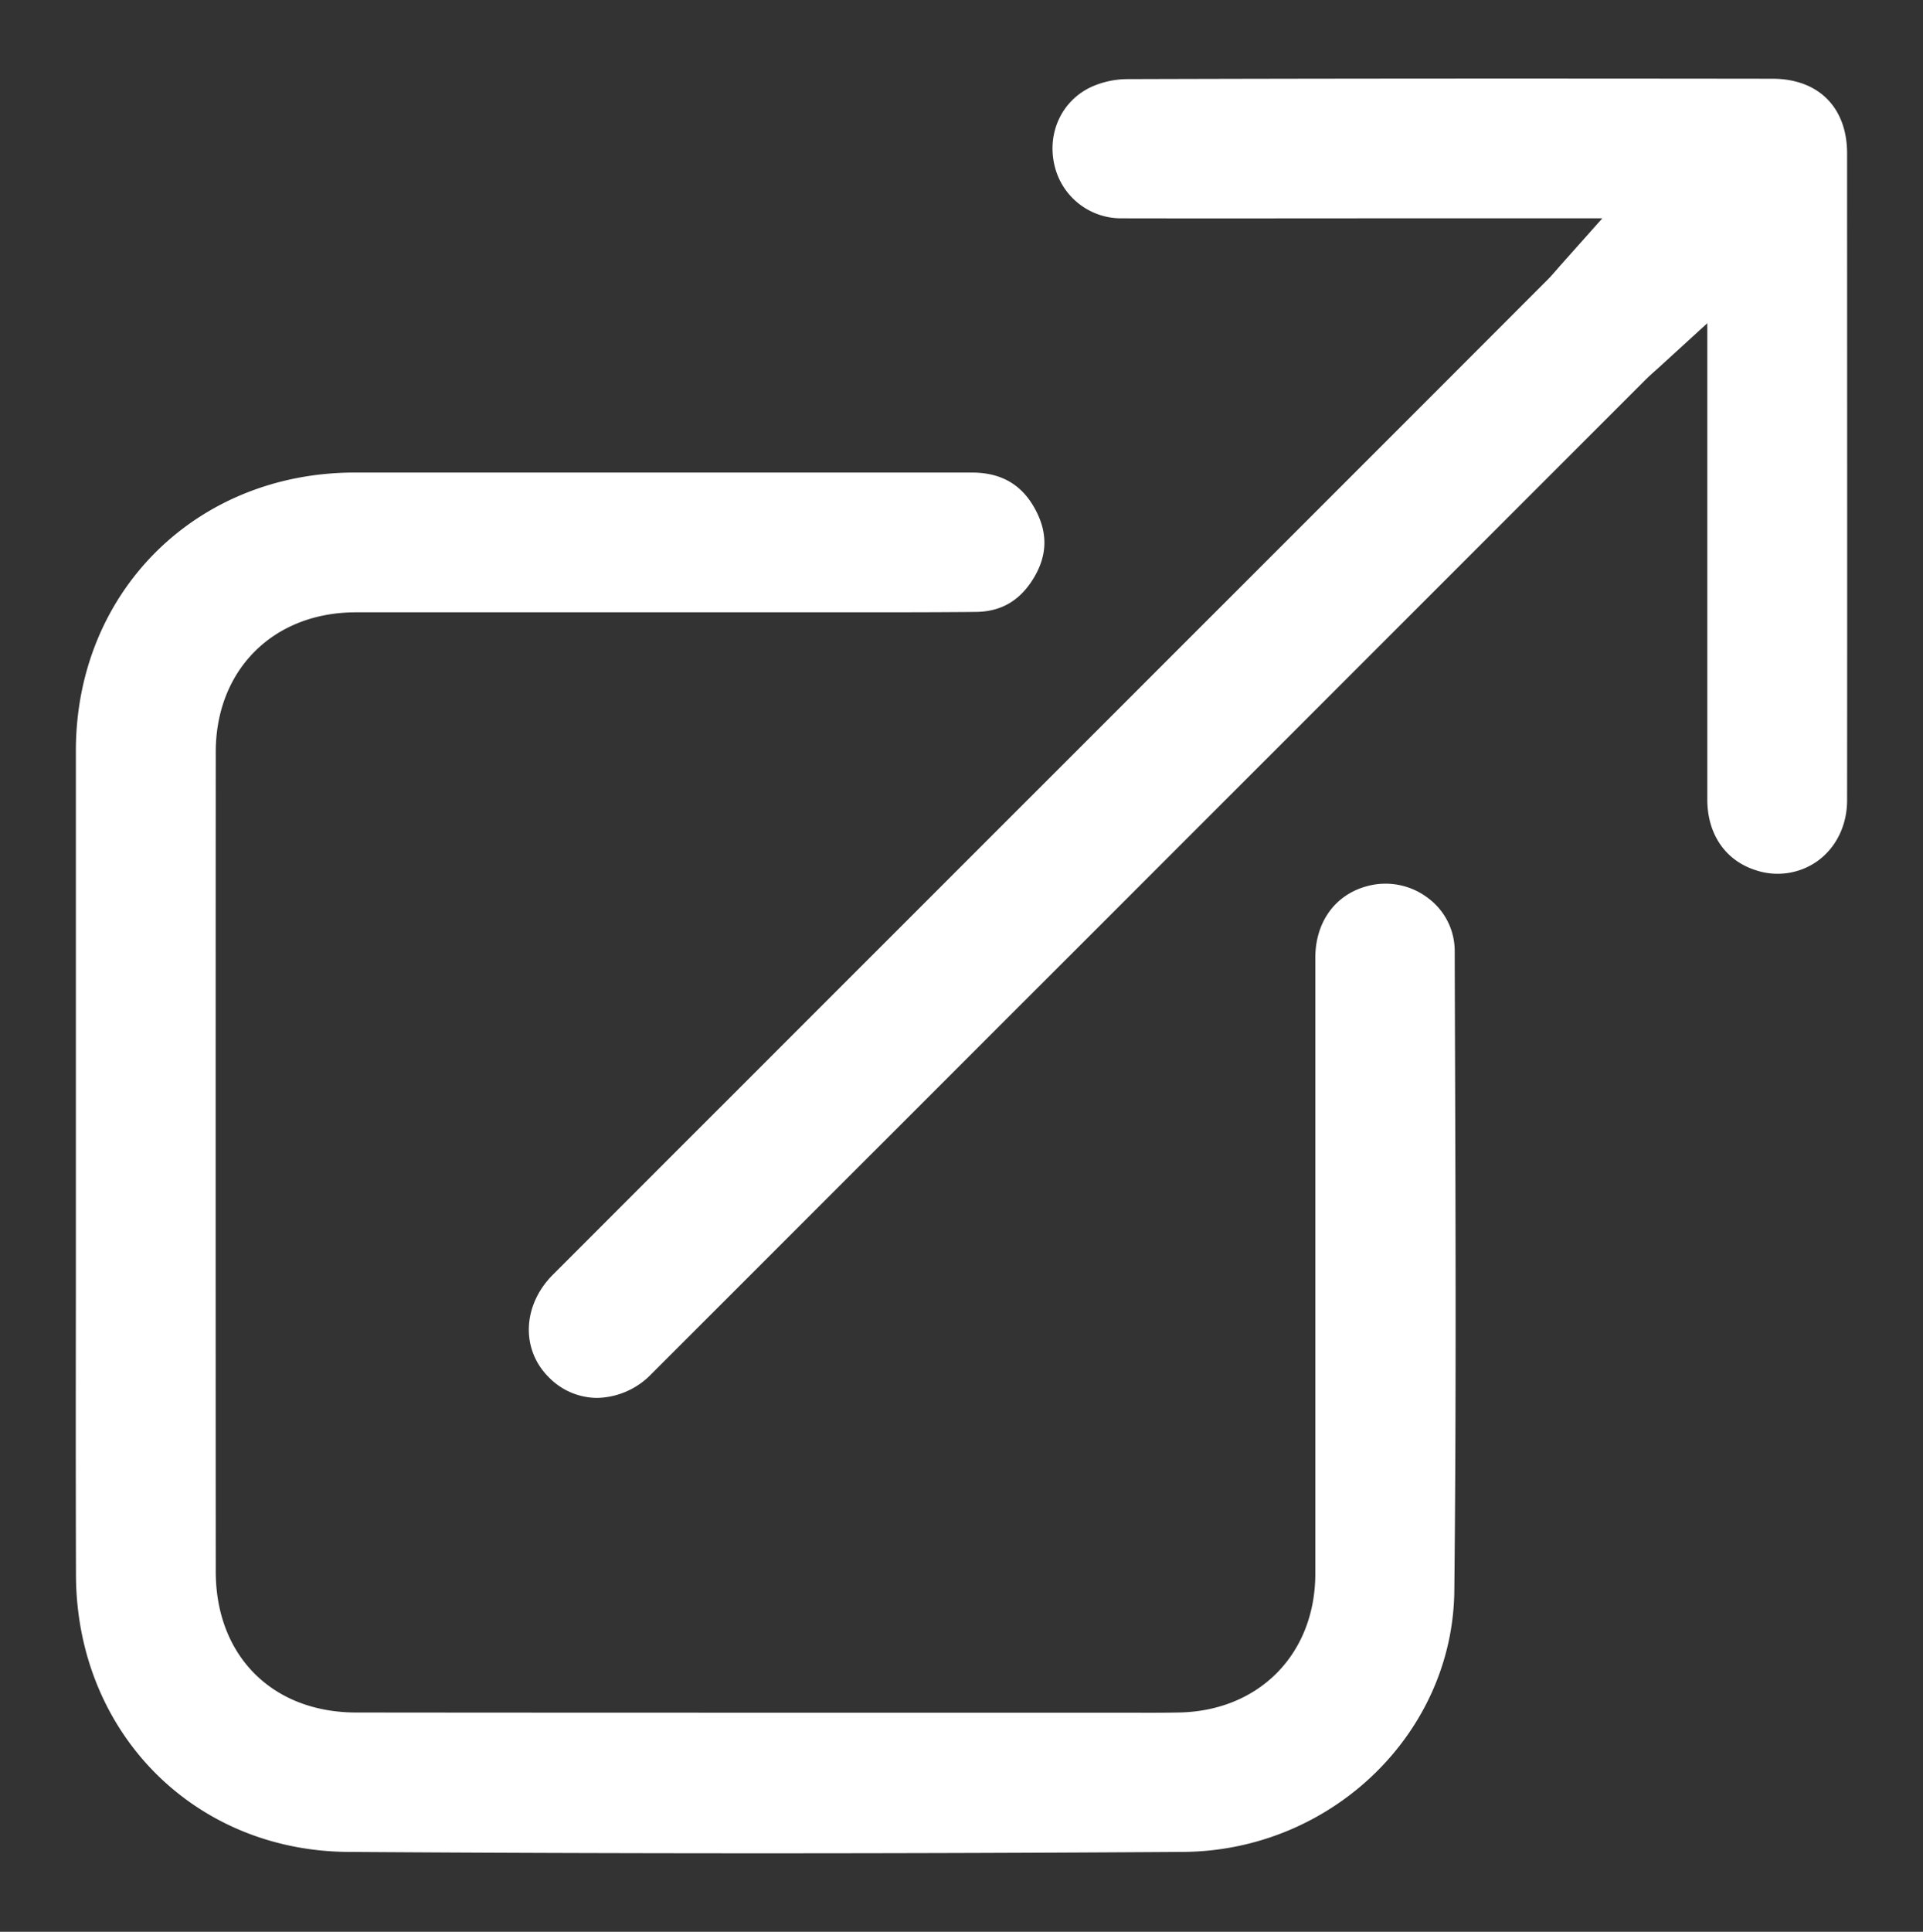
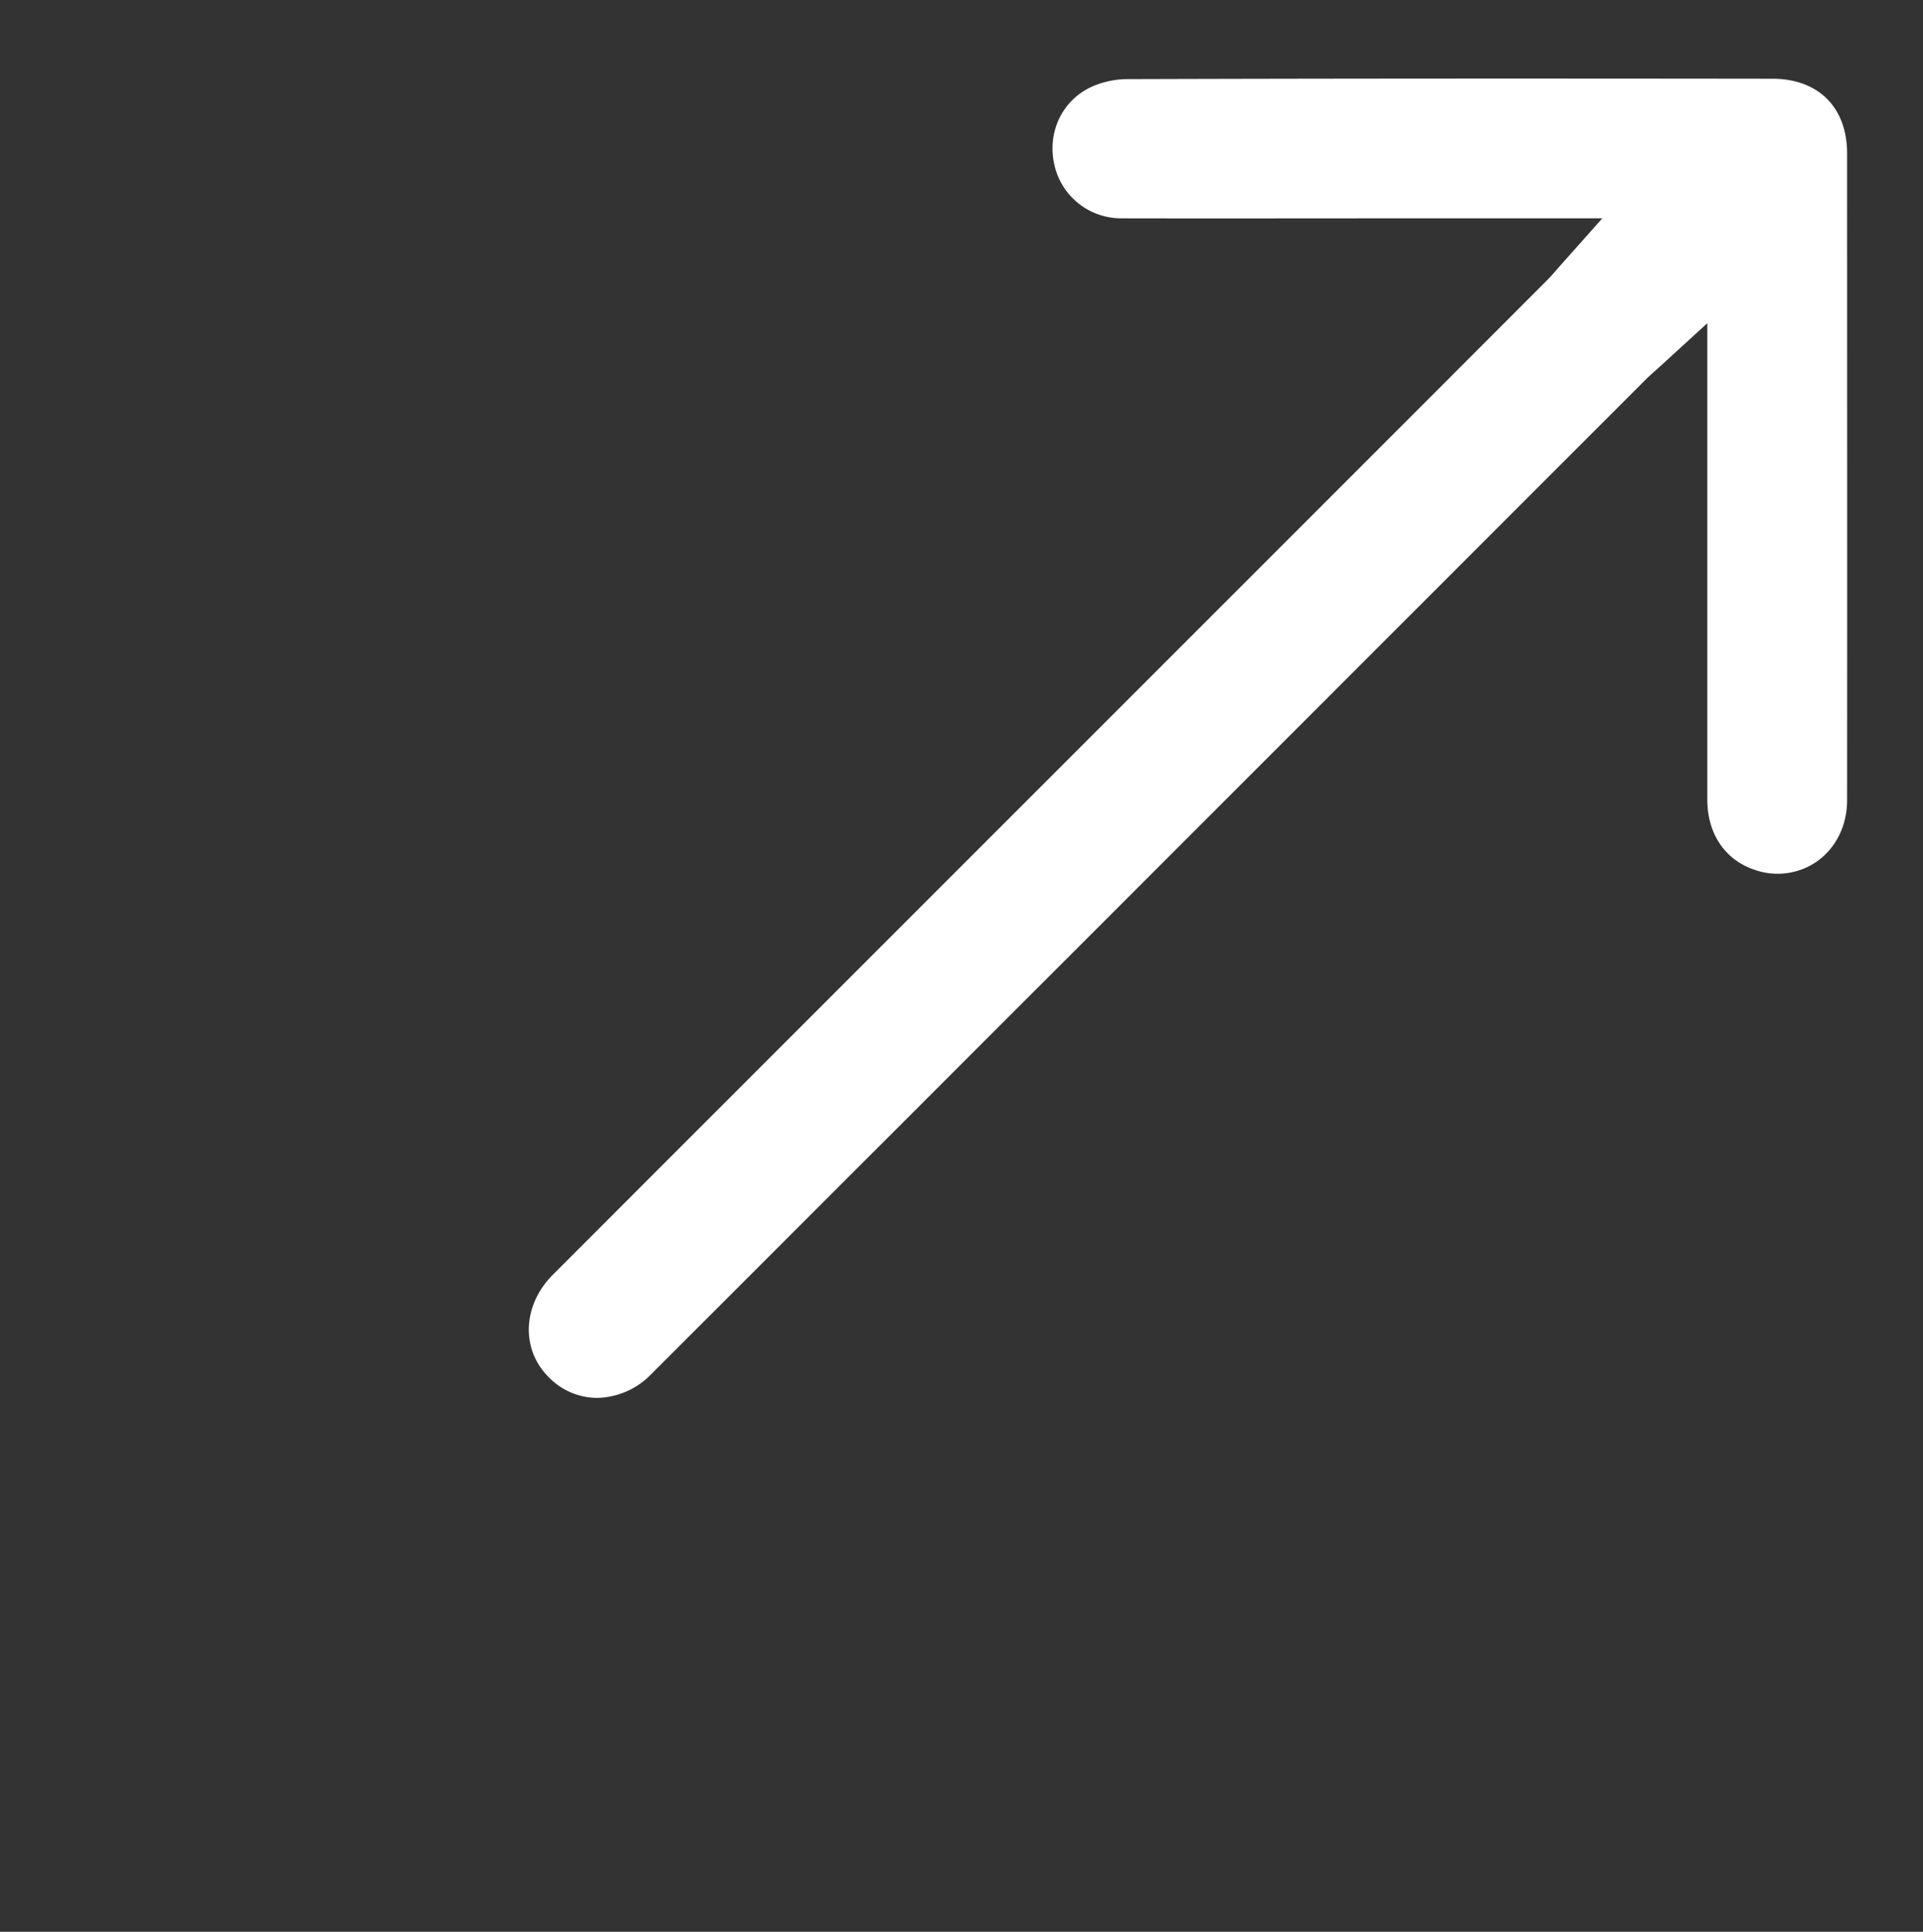
<svg xmlns="http://www.w3.org/2000/svg" id="Слой_1" data-name="Слой 1" viewBox="0 0 590.3 592.83">
  <rect x="0" y="0" width="590.3" height="592.83" fill="#333333" stroke="none" />
  <defs>
    <style>.cls-1{fill:#fff;}</style>
  </defs>
  <title>Монтажная область 83</title>
-   <path class="cls-1" d="M23.32,483.32c.14,48.12,36,84.65,83.5,85,83.89.57,170.15.57,256.38,0C408.63,568,446,532,446.43,488.15c.59-54.72.4-110.39.22-164.23q-.06-16.08-.1-32.15a20.25,20.25,0,0,0-8.08-16.09,21.52,21.52,0,0,0-18.8-3.74h0c-9.81,2.61-15.9,11-15.91,22q0,56.37,0,112.75,0,38.11,0,76.23c0,24.54-17.13,42.06-41.64,42.61-5.09.11-10.21.09-15.17.07H281.49c-56.41,0-114.73,0-172.09-.06-25.82,0-43.16-17.41-43.17-43.26q-.06-125.74,0-251.5c0-25.23,17.69-42.86,43-42.87H262.43c12.19,0,24.8,0,37.17-.12,7.47-.09,13.1-3.24,17.23-9.63,4.66-7.2,5-14.32,1-21.77-4.07-7.64-10.44-11.36-19.46-11.37q-52.89,0-105.8,0H108.9c-48.8,0-85.6,36.71-85.61,85.39v126.5q0,20.13,0,40.26C23.26,425.36,23.24,454.58,23.32,483.32Z" />
  <path class="cls-1" d="M567,47.09c0-14.13-8.79-22.91-22.93-22.93-79.39-.1-140.44-.06-198,.12a27.39,27.39,0,0,0-10.95,2.34c-9.07,4.14-13.77,14-11.44,24.06A21,21,0,0,0,344.54,67c28.15.06,56.78,0,84.46,0h62.86L479.23,81.19c-.61.68-1.12,1.27-1.57,1.79-.93,1.06-1.72,2-2.64,2.9q-36.37,36.42-72.78,72.81l-76.17,76.16Q247.89,313,169.73,391.17c-9.31,9.31-9.9,22.8-1.38,31.37a20.83,20.83,0,0,0,15,6.45h0A23.77,23.77,0,0,0,200,421.62L358.67,263l57.26-57.26q44.54-44.55,89.07-89.08c1-1,1.93-1.84,3.05-2.84.54-.48,1.14-1,1.81-1.63l14.23-13V159q0,43.17,0,86.35c0,10.63,5.56,18.74,14.84,21.69A21.12,21.12,0,0,0,558,264.18c5.69-4.16,9-10.94,9-18.62C567.06,176.3,567,106.79,567,47.09Z" />
</svg>